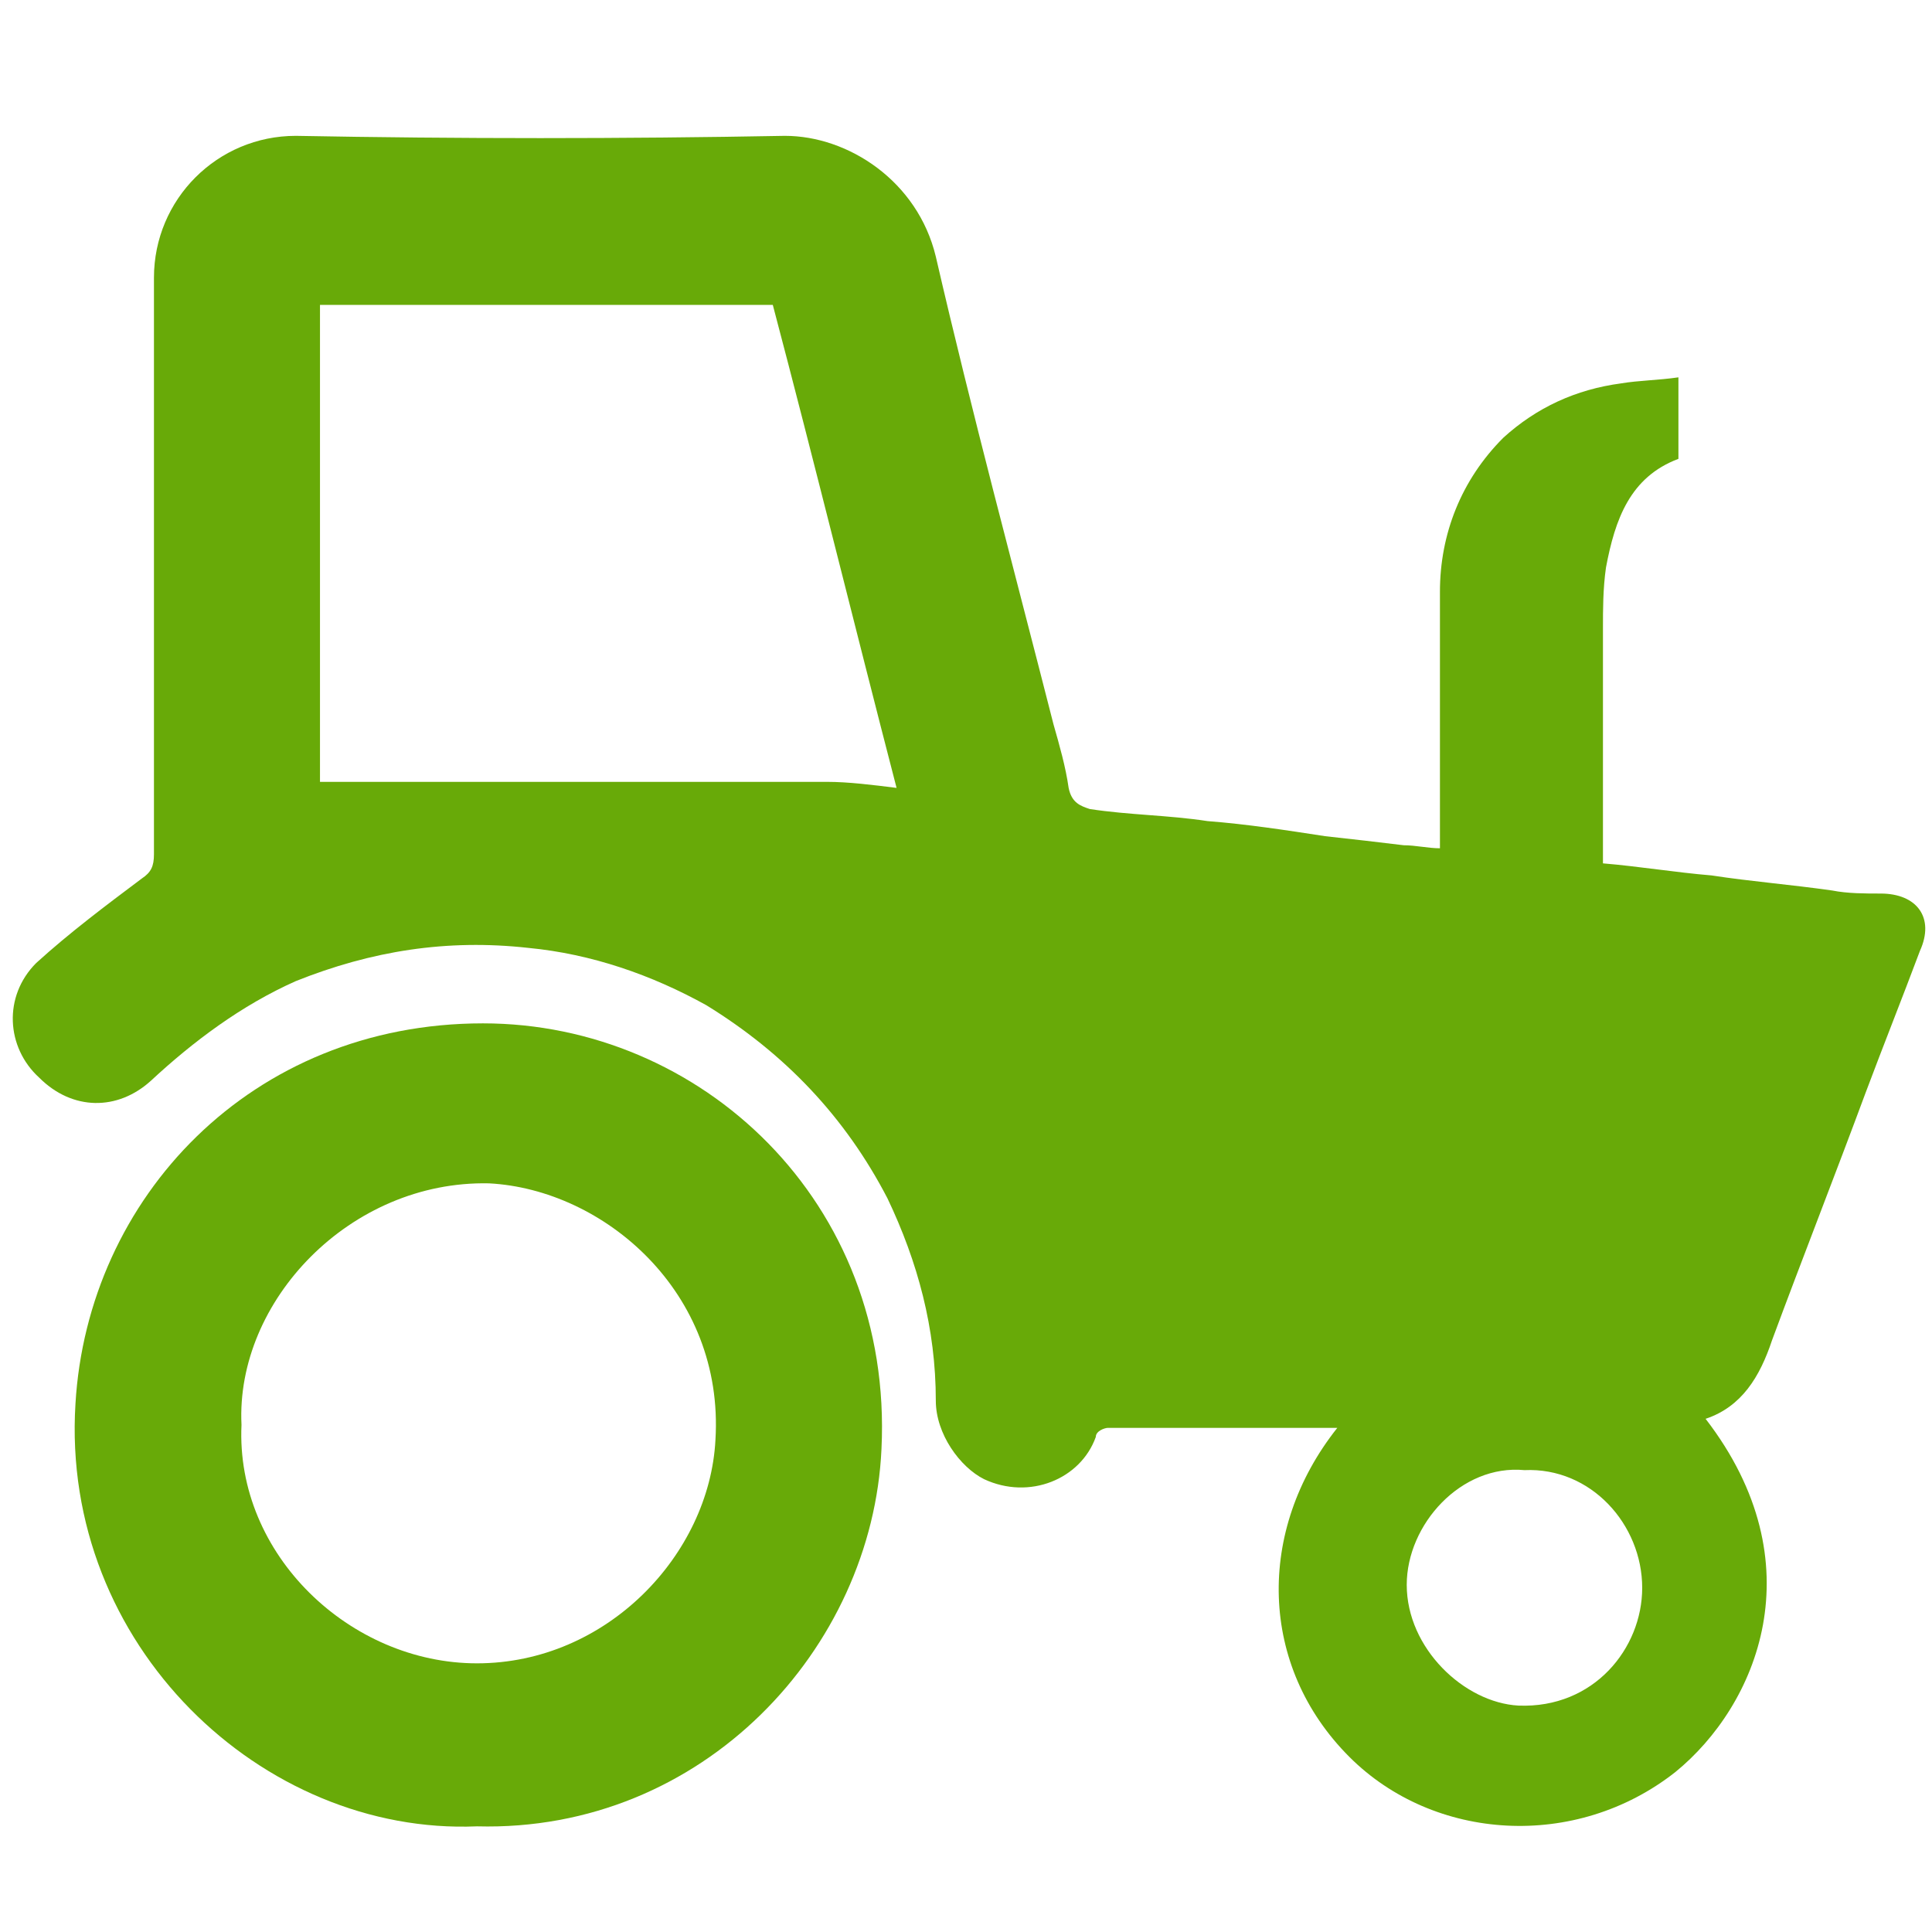
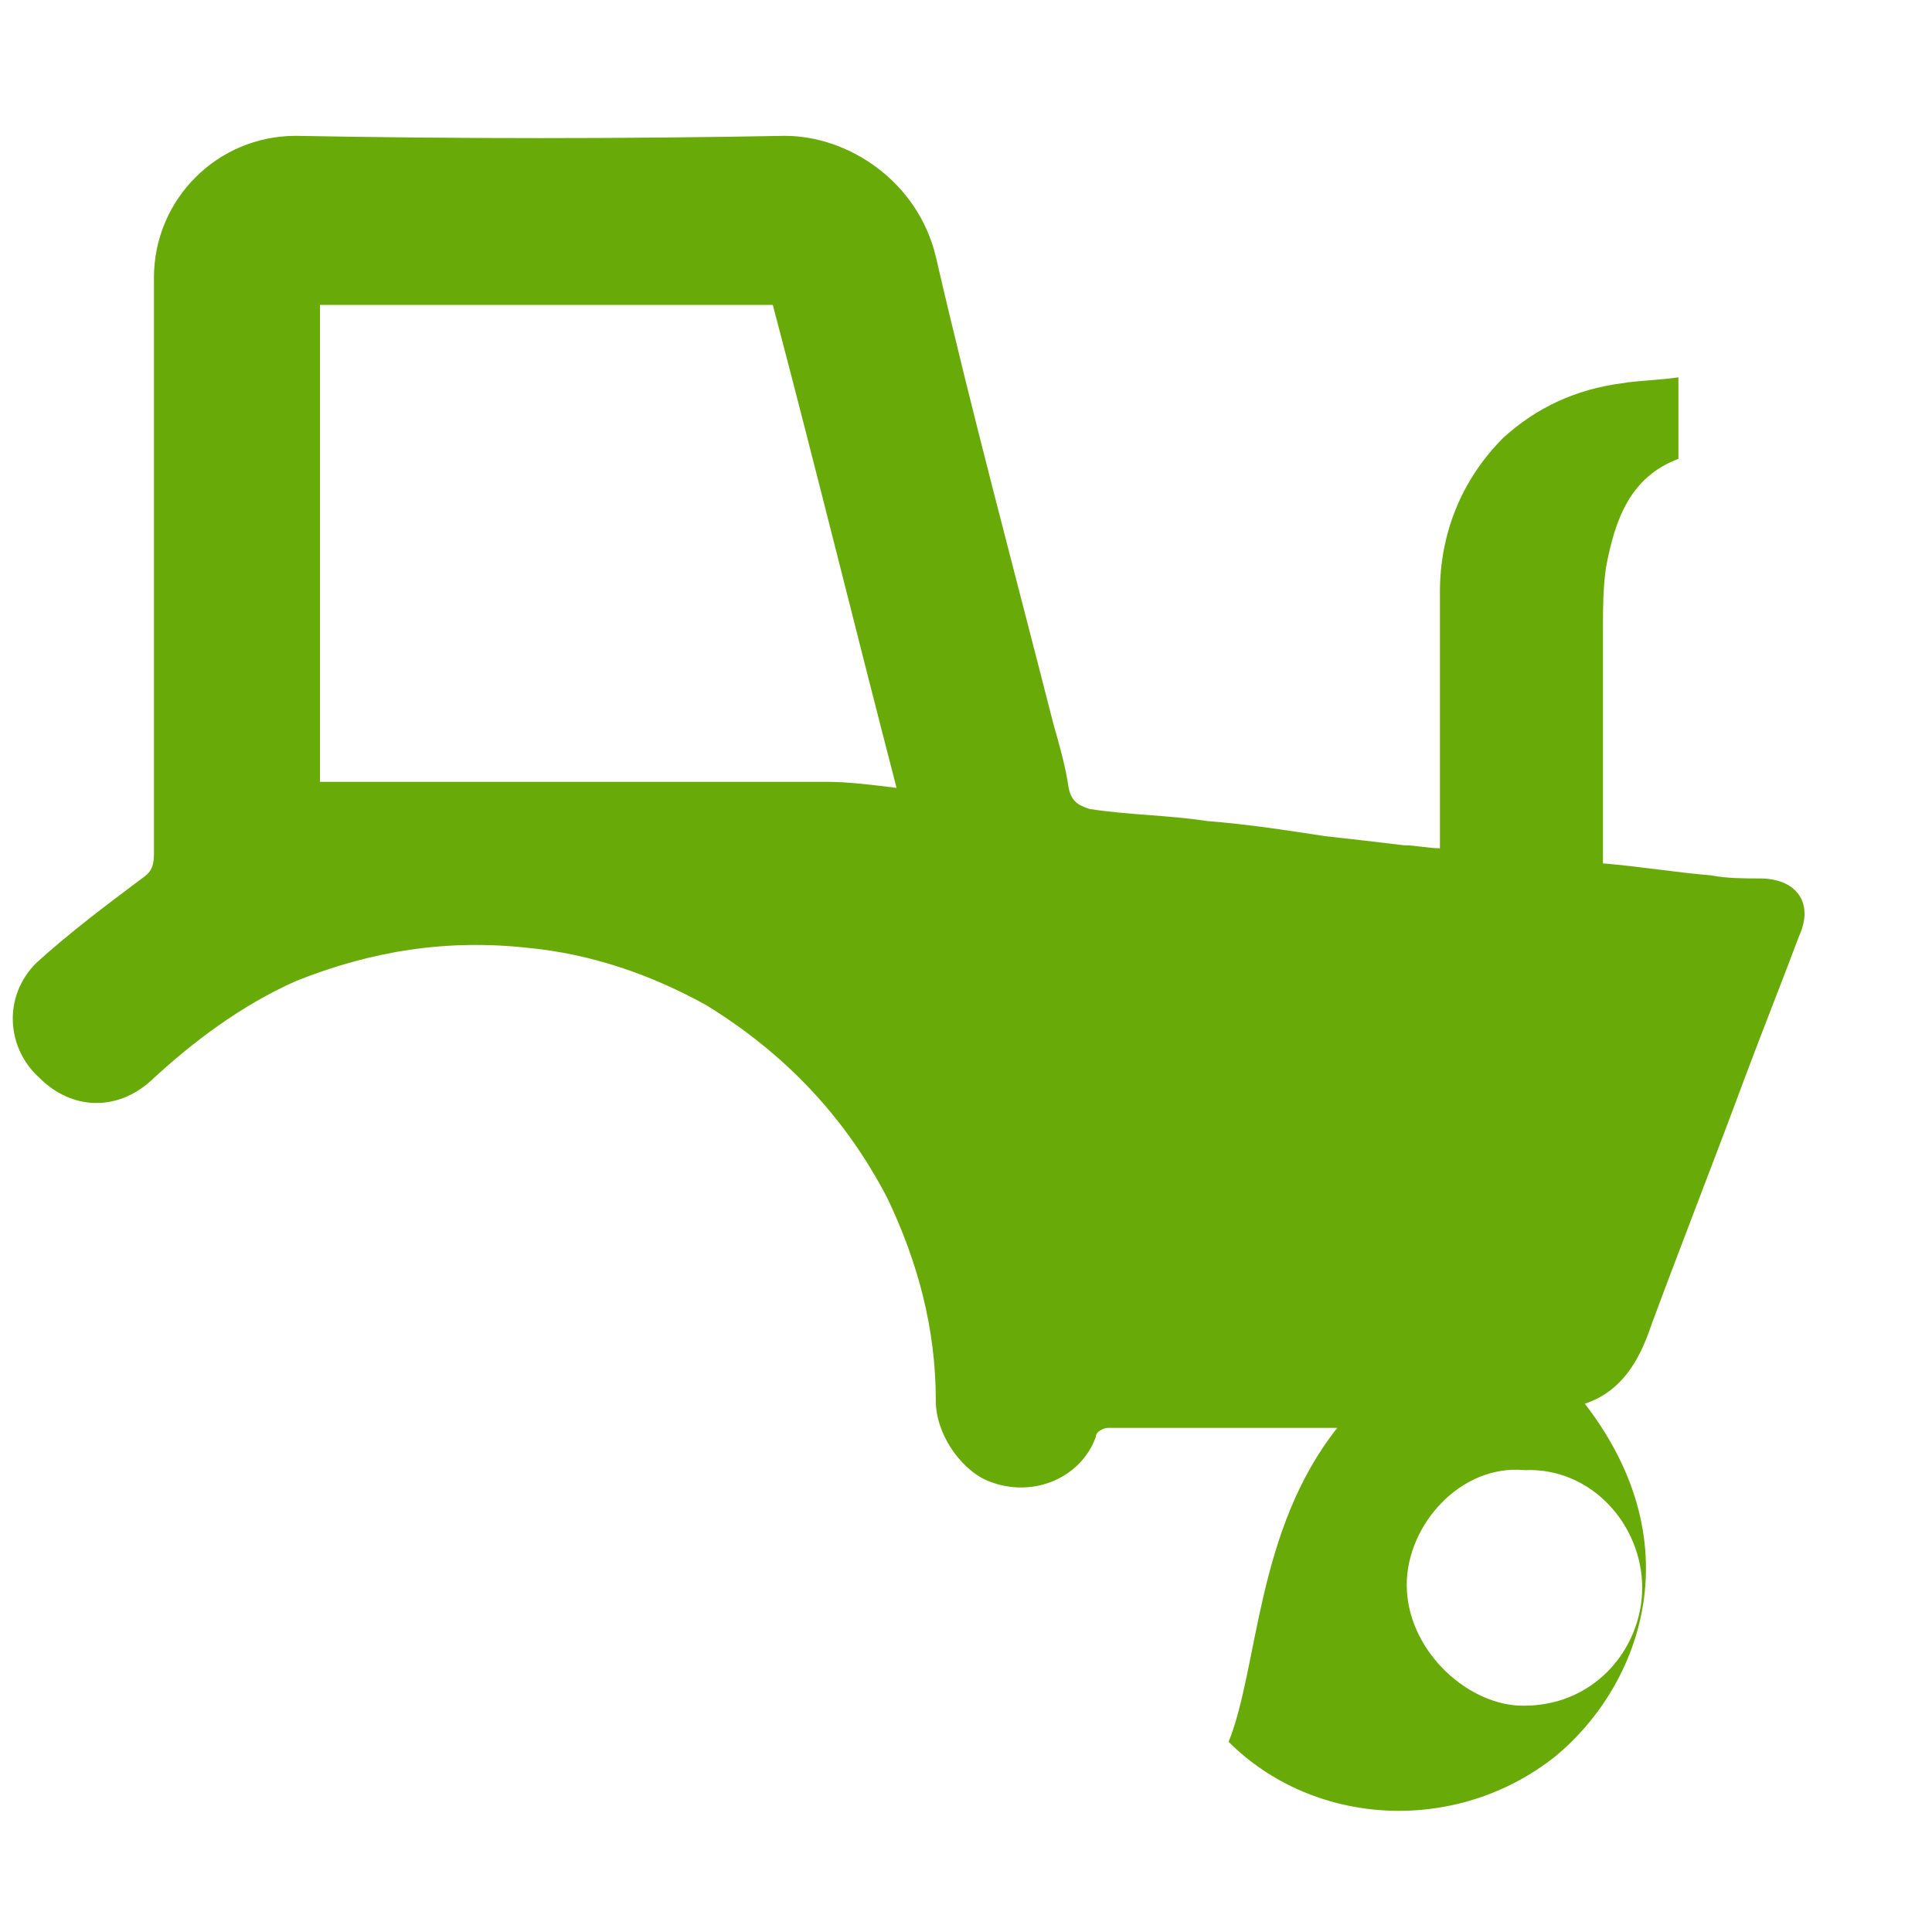
<svg xmlns="http://www.w3.org/2000/svg" version="1.1" id="Layer_1" x="0px" y="0px" viewBox="0 0 64 64" style="enable-background:new 0 0 64 64;" xml:space="preserve">
  <style type="text/css">
	.st0{fill-rule:evenodd;clip-rule:evenodd;fill:#68AA08;}
</style>
-   <path class="st0" d="M44.3,47.3c-2.6,0-5.1,0-7.6,0c-0.1,0-0.4,0.1-0.4,0.3c-0.5,1.4-2.2,2.1-3.7,1.4c-0.8-0.4-1.6-1.5-1.6-2.6  c0-2.4-0.6-4.6-1.6-6.7c-1.4-2.7-3.4-4.8-6-6.4c-1.8-1-3.8-1.7-5.9-1.9c-2.7-0.3-5.2,0.1-7.7,1.1c-1.8,0.8-3.4,2-4.8,3.3  c-1.1,1-2.6,1-3.7-0.1c-1.1-1-1.2-2.7-0.1-3.8c1.1-1,2.3-1.9,3.5-2.8c0.3-0.2,0.4-0.4,0.4-0.8c0-6.4,0-12.7,0-19.1  c0-2.6,2.1-4.7,4.7-4.7c5.4,0.1,10.8,0.1,16.2,0c2.1,0,4.4,1.5,5,4c1.2,5.2,2.6,10.4,3.9,15.5c0.2,0.7,0.4,1.4,0.5,2.1  c0.1,0.5,0.4,0.6,0.7,0.7c1.3,0.2,2.6,0.2,3.9,0.4c1.3,0.1,2.6,0.3,3.9,0.5c0.9,0.1,1.8,0.2,2.6,0.3c0.4,0,0.8,0.1,1.2,0.1  c0-0.3,0-0.5,0-0.7c0-2.6,0-5.2,0-7.8c0-1.9,0.7-3.7,2.1-5.1c1.1-1,2.4-1.6,3.9-1.8c0.6-0.1,1.2-0.1,1.9-0.2c0,0.9,0,1.8,0,2.7  c-1.6,0.6-2.1,2-2.4,3.6c-0.1,0.7-0.1,1.4-0.1,2c0,2.6,0,5.2,0,7.8c1.2,0.1,2.4,0.3,3.6,0.4c1.3,0.2,2.6,0.3,4,0.5  c0.5,0.1,1.1,0.1,1.6,0.1c1.2,0,1.8,0.8,1.3,1.9c-0.6,1.6-1.2,3.1-1.8,4.7c-1,2.7-2.1,5.5-3.1,8.2c-0.4,1.2-1,2.2-2.2,2.6  c3.7,4.8,1.7,9.5-1,11.7c-3.3,2.6-8,2.3-10.8-0.5C41.7,55.2,41.6,50.7,44.3,47.3z M10.6,25.9c0.3,0,0.6,0,0.8,0c5.3,0,10.7,0,16,0  c0.7,0,1.5,0.1,2.3,0.2c-1.4-5.4-2.7-10.7-4.1-16c-5,0-10,0-15,0C10.6,15.3,10.6,20.5,10.6,25.9z M50.5,48.7  c-2.1-0.2-3.9,1.8-3.9,3.8c0,2.1,1.9,3.9,3.7,4c2.5,0.1,4.1-1.9,4.1-3.9C54.4,50.5,52.7,48.6,50.5,48.7z" />
-   <path class="st0" d="M15.8,60.5C8.7,60.8,2,54.5,2.5,46.5C2.9,39.7,8.3,33.9,16,33.9c7.2,0,13.6,5.9,13.2,14.1  C28.9,54.6,23.3,60.7,15.8,60.5z M8,47.2c-0.2,4.3,3.6,7.9,7.8,7.9c4.3,0,7.7-3.6,7.9-7.4c0.3-4.9-3.7-8.3-7.5-8.5  C11.6,39.1,7.8,43.1,8,47.2z" />
+   <path class="st0" d="M44.3,47.3c-2.6,0-5.1,0-7.6,0c-0.1,0-0.4,0.1-0.4,0.3c-0.5,1.4-2.2,2.1-3.7,1.4c-0.8-0.4-1.6-1.5-1.6-2.6  c0-2.4-0.6-4.6-1.6-6.7c-1.4-2.7-3.4-4.8-6-6.4c-1.8-1-3.8-1.7-5.9-1.9c-2.7-0.3-5.2,0.1-7.7,1.1c-1.8,0.8-3.4,2-4.8,3.3  c-1.1,1-2.6,1-3.7-0.1c-1.1-1-1.2-2.7-0.1-3.8c1.1-1,2.3-1.9,3.5-2.8c0.3-0.2,0.4-0.4,0.4-0.8c0-6.4,0-12.7,0-19.1  c0-2.6,2.1-4.7,4.7-4.7c5.4,0.1,10.8,0.1,16.2,0c2.1,0,4.4,1.5,5,4c1.2,5.2,2.6,10.4,3.9,15.5c0.2,0.7,0.4,1.4,0.5,2.1  c0.1,0.5,0.4,0.6,0.7,0.7c1.3,0.2,2.6,0.2,3.9,0.4c1.3,0.1,2.6,0.3,3.9,0.5c0.9,0.1,1.8,0.2,2.6,0.3c0.4,0,0.8,0.1,1.2,0.1  c0-0.3,0-0.5,0-0.7c0-2.6,0-5.2,0-7.8c0-1.9,0.7-3.7,2.1-5.1c1.1-1,2.4-1.6,3.9-1.8c0.6-0.1,1.2-0.1,1.9-0.2c0,0.9,0,1.8,0,2.7  c-1.6,0.6-2.1,2-2.4,3.6c-0.1,0.7-0.1,1.4-0.1,2c0,2.6,0,5.2,0,7.8c1.2,0.1,2.4,0.3,3.6,0.4c0.5,0.1,1.1,0.1,1.6,0.1c1.2,0,1.8,0.8,1.3,1.9c-0.6,1.6-1.2,3.1-1.8,4.7c-1,2.7-2.1,5.5-3.1,8.2c-0.4,1.2-1,2.2-2.2,2.6  c3.7,4.8,1.7,9.5-1,11.7c-3.3,2.6-8,2.3-10.8-0.5C41.7,55.2,41.6,50.7,44.3,47.3z M10.6,25.9c0.3,0,0.6,0,0.8,0c5.3,0,10.7,0,16,0  c0.7,0,1.5,0.1,2.3,0.2c-1.4-5.4-2.7-10.7-4.1-16c-5,0-10,0-15,0C10.6,15.3,10.6,20.5,10.6,25.9z M50.5,48.7  c-2.1-0.2-3.9,1.8-3.9,3.8c0,2.1,1.9,3.9,3.7,4c2.5,0.1,4.1-1.9,4.1-3.9C54.4,50.5,52.7,48.6,50.5,48.7z" />
</svg>